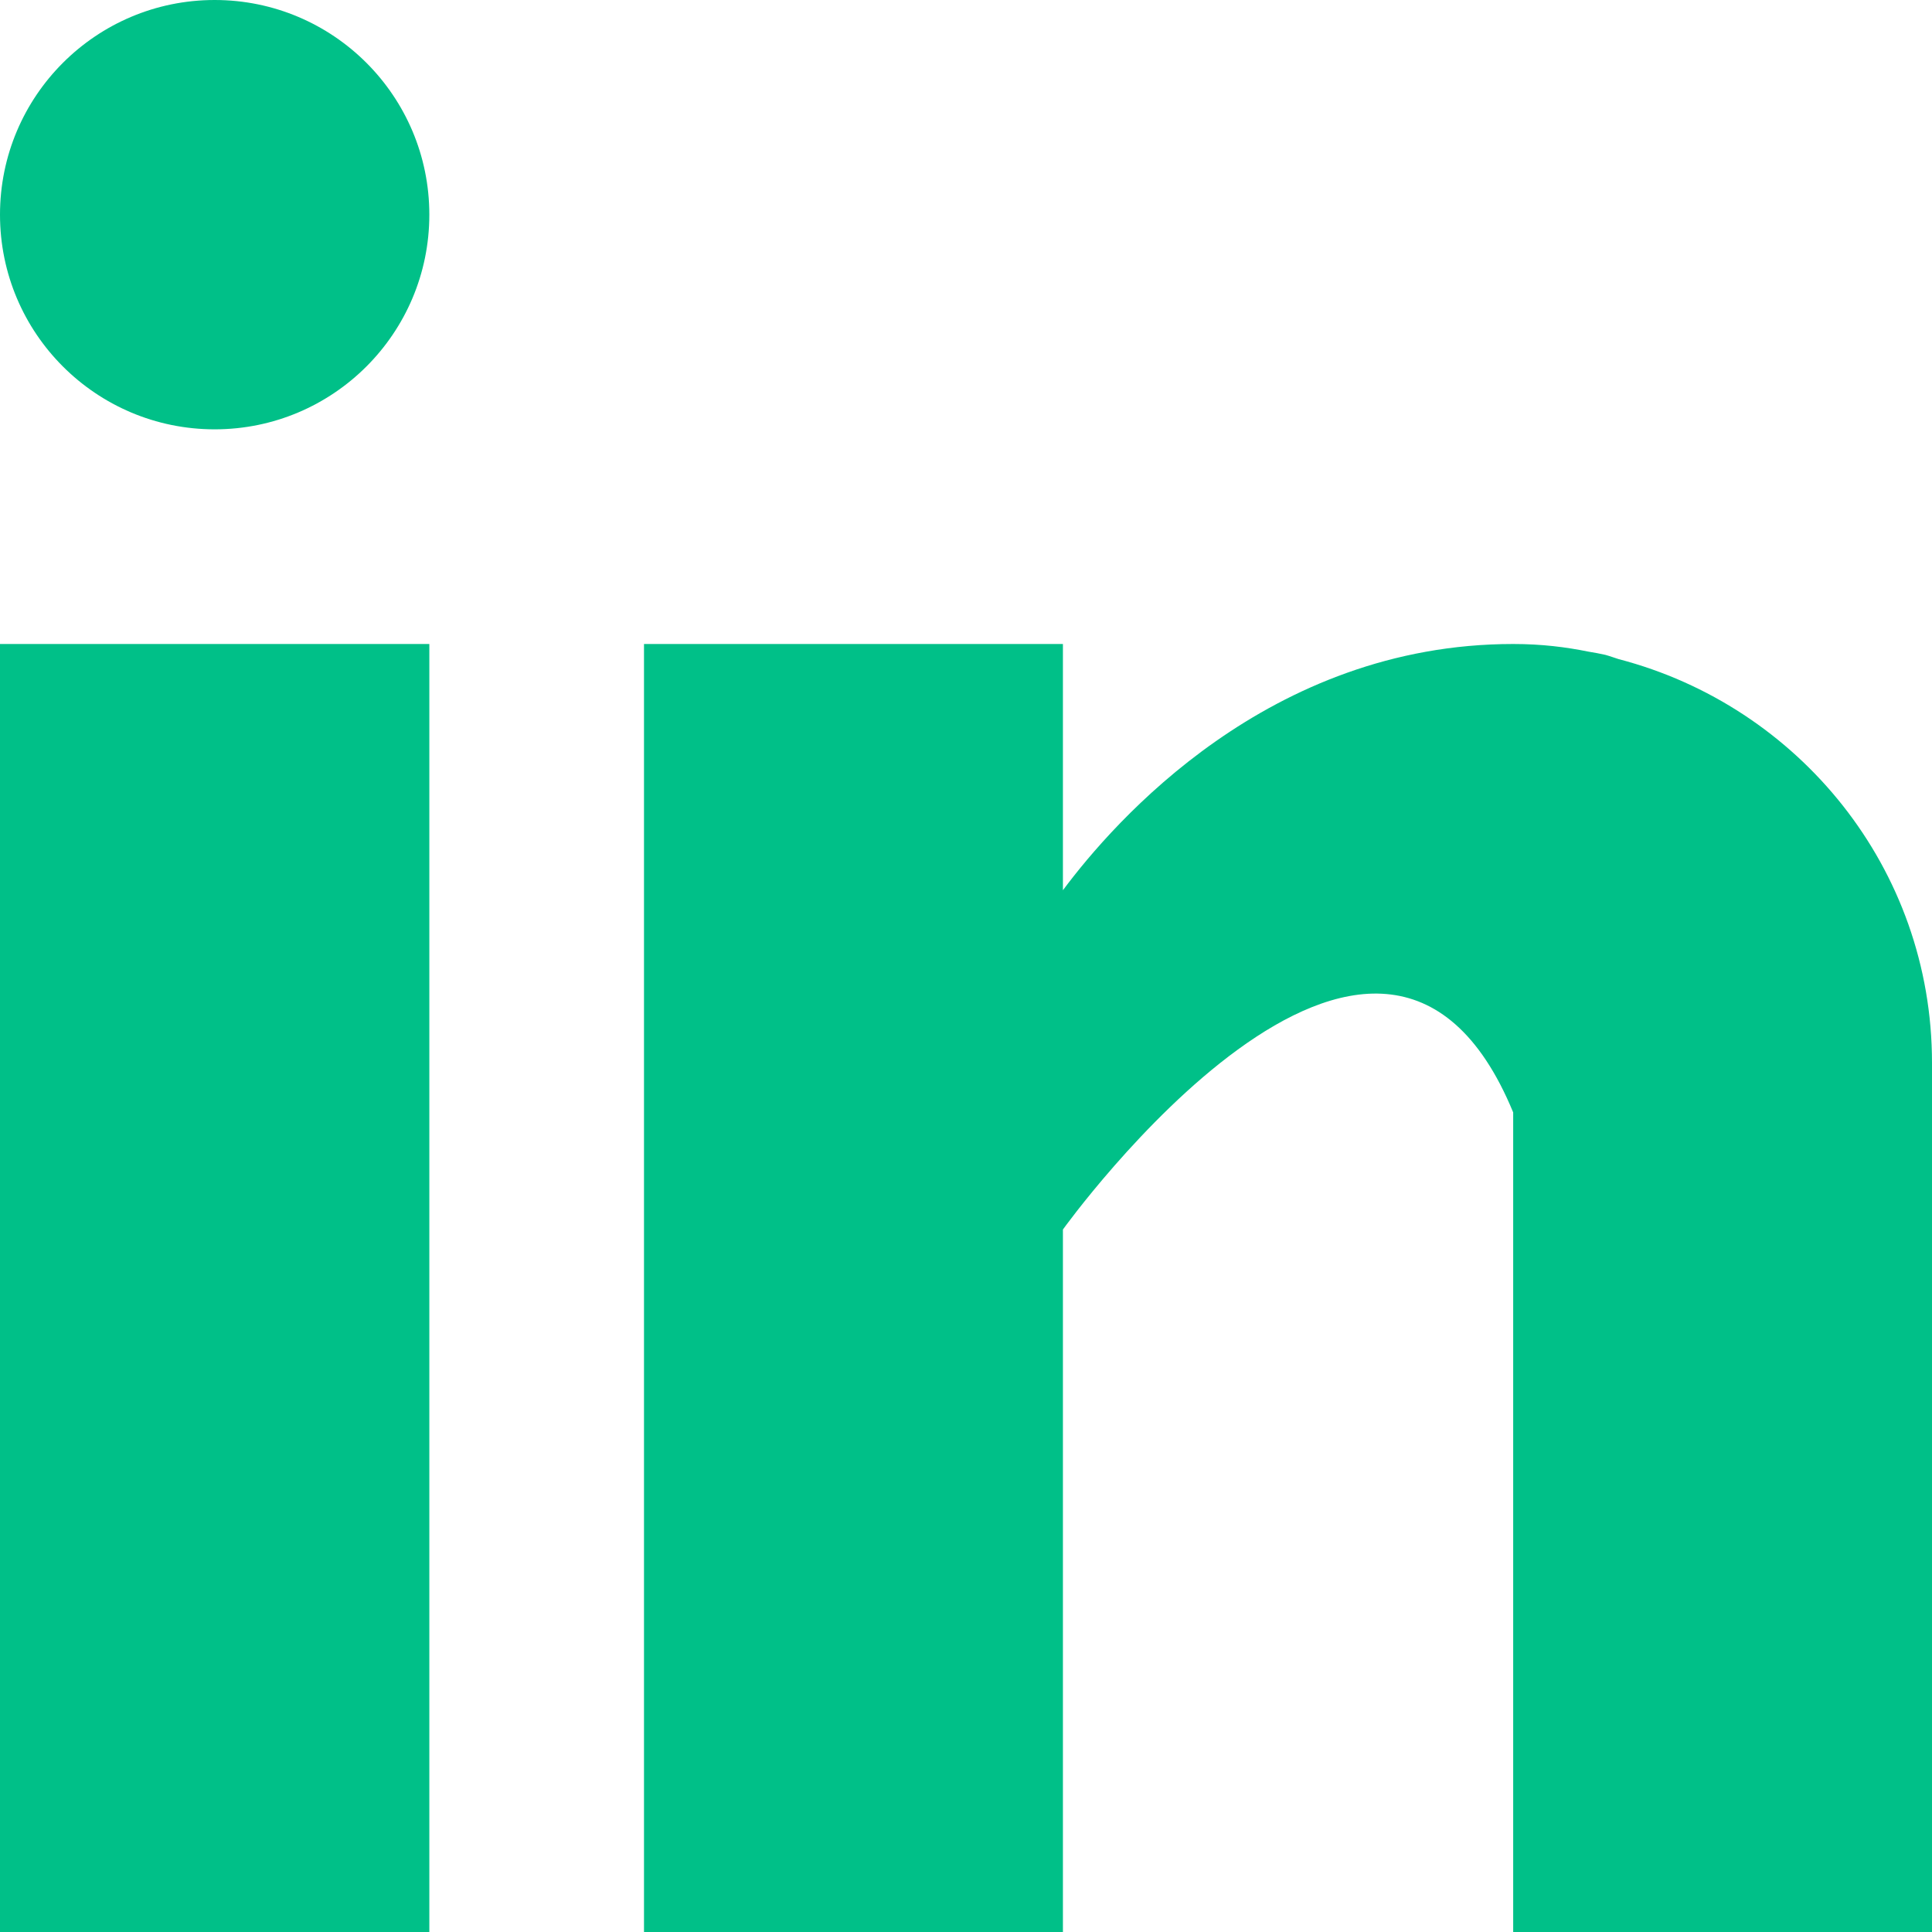
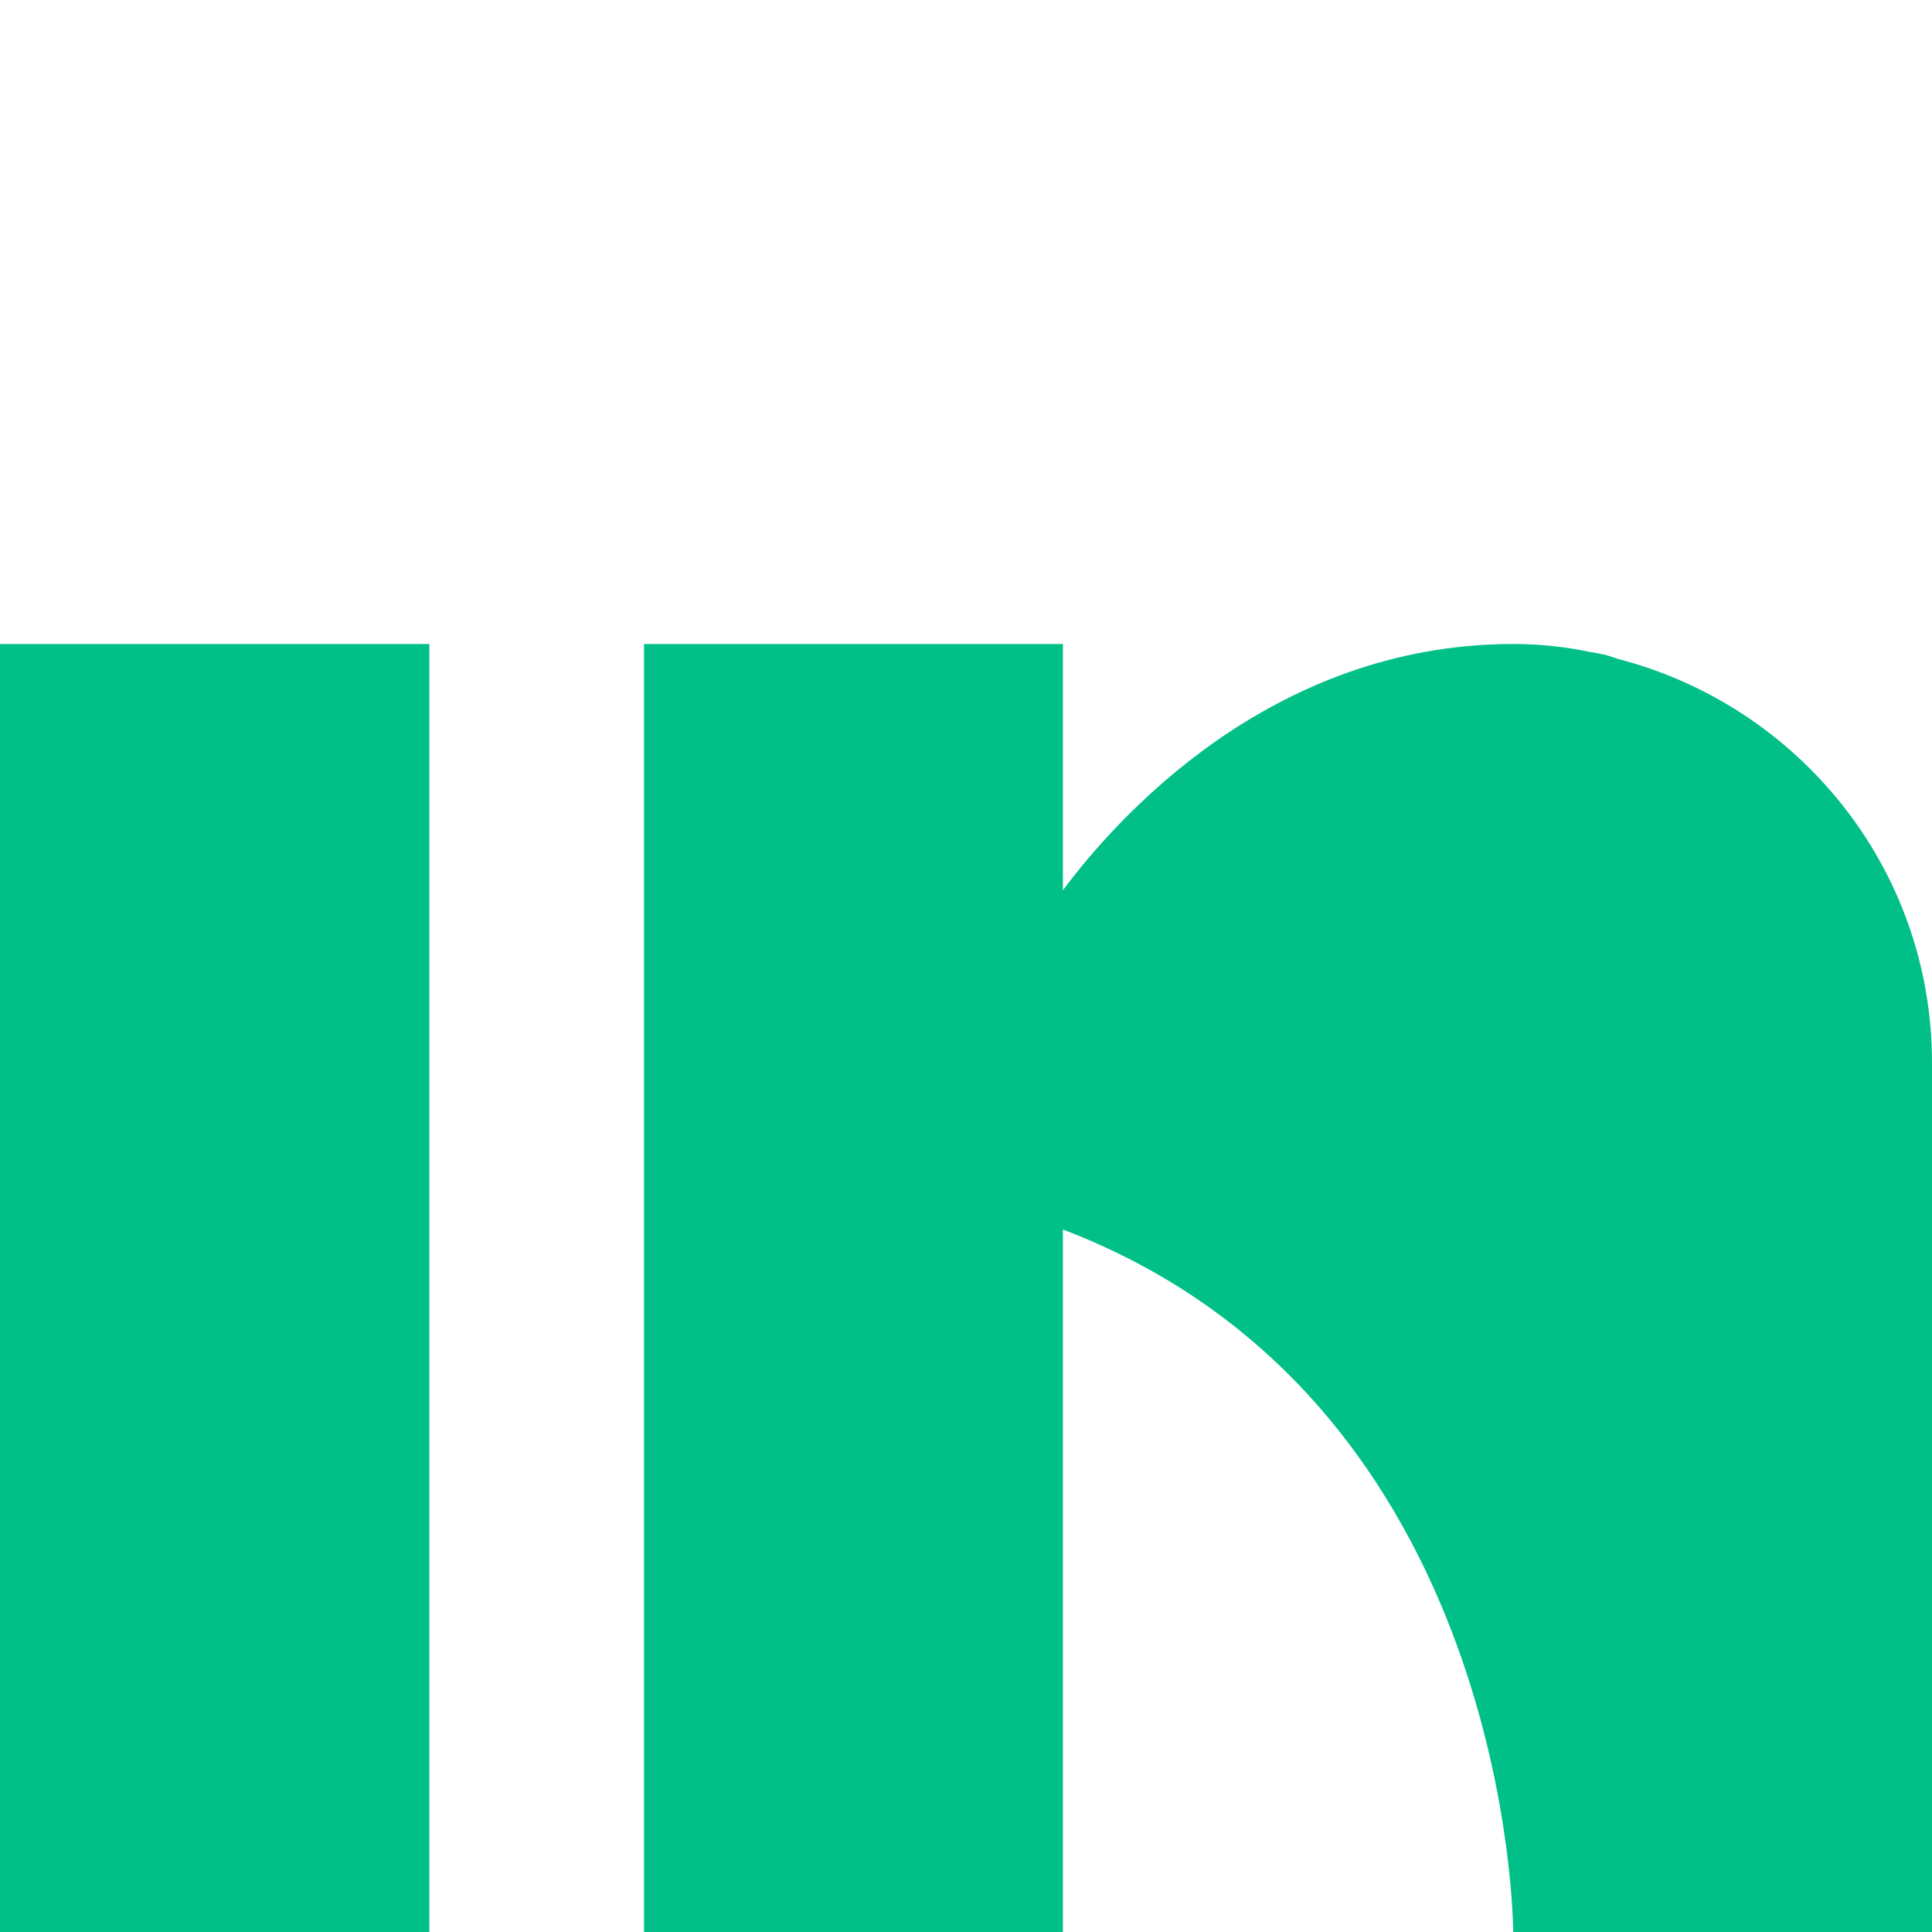
<svg xmlns="http://www.w3.org/2000/svg" width="18px" height="18px" viewBox="0 0 18 18" version="1.1">
  <title>002-linkedin</title>
  <desc>Created with Sketch.</desc>
  <g id="Page-1" stroke="none" stroke-width="1" fill="none" fill-rule="evenodd">
    <g id="article-" transform="translate(-529, -10138)">
      <g id="002-linkedin" transform="translate(529, 10137)">
-         <rect id="Rectangle-Copy-5" opacity="0" x="0" y="0" width="18" height="21" />
        <g id="Group" transform="translate(0, 1)" fill="#00C088" fill-rule="nonzero">
          <rect id="Rectangle" x="0" y="6" width="4" height="12" />
-           <path d="M15.081,6.141 C15.039,6.128 15,6.113 14.956,6.101 C14.904,6.089 14.852,6.08 14.798,6.071 C14.591,6.029 14.364,6 14.098,6 C11.822,6 10.379,7.655 9.903,8.294 L9.903,6 L6,6 L6,18 L9.903,18 L9.903,11.455 C9.903,11.455 12.853,7.346 14.098,10.364 C14.098,13.057 14.098,18 14.098,18 L18,18 L18,9.902 C18,8.089 16.757,6.578 15.081,6.141 Z" id="Path" />
-           <circle id="Oval" cx="2" cy="2" r="2" />
+           <path d="M15.081,6.141 C15.039,6.128 15,6.113 14.956,6.101 C14.904,6.089 14.852,6.08 14.798,6.071 C14.591,6.029 14.364,6 14.098,6 C11.822,6 10.379,7.655 9.903,8.294 L9.903,6 L6,6 L6,18 L9.903,18 L9.903,11.455 C14.098,13.057 14.098,18 14.098,18 L18,18 L18,9.902 C18,8.089 16.757,6.578 15.081,6.141 Z" id="Path" />
        </g>
      </g>
    </g>
  </g>
</svg>